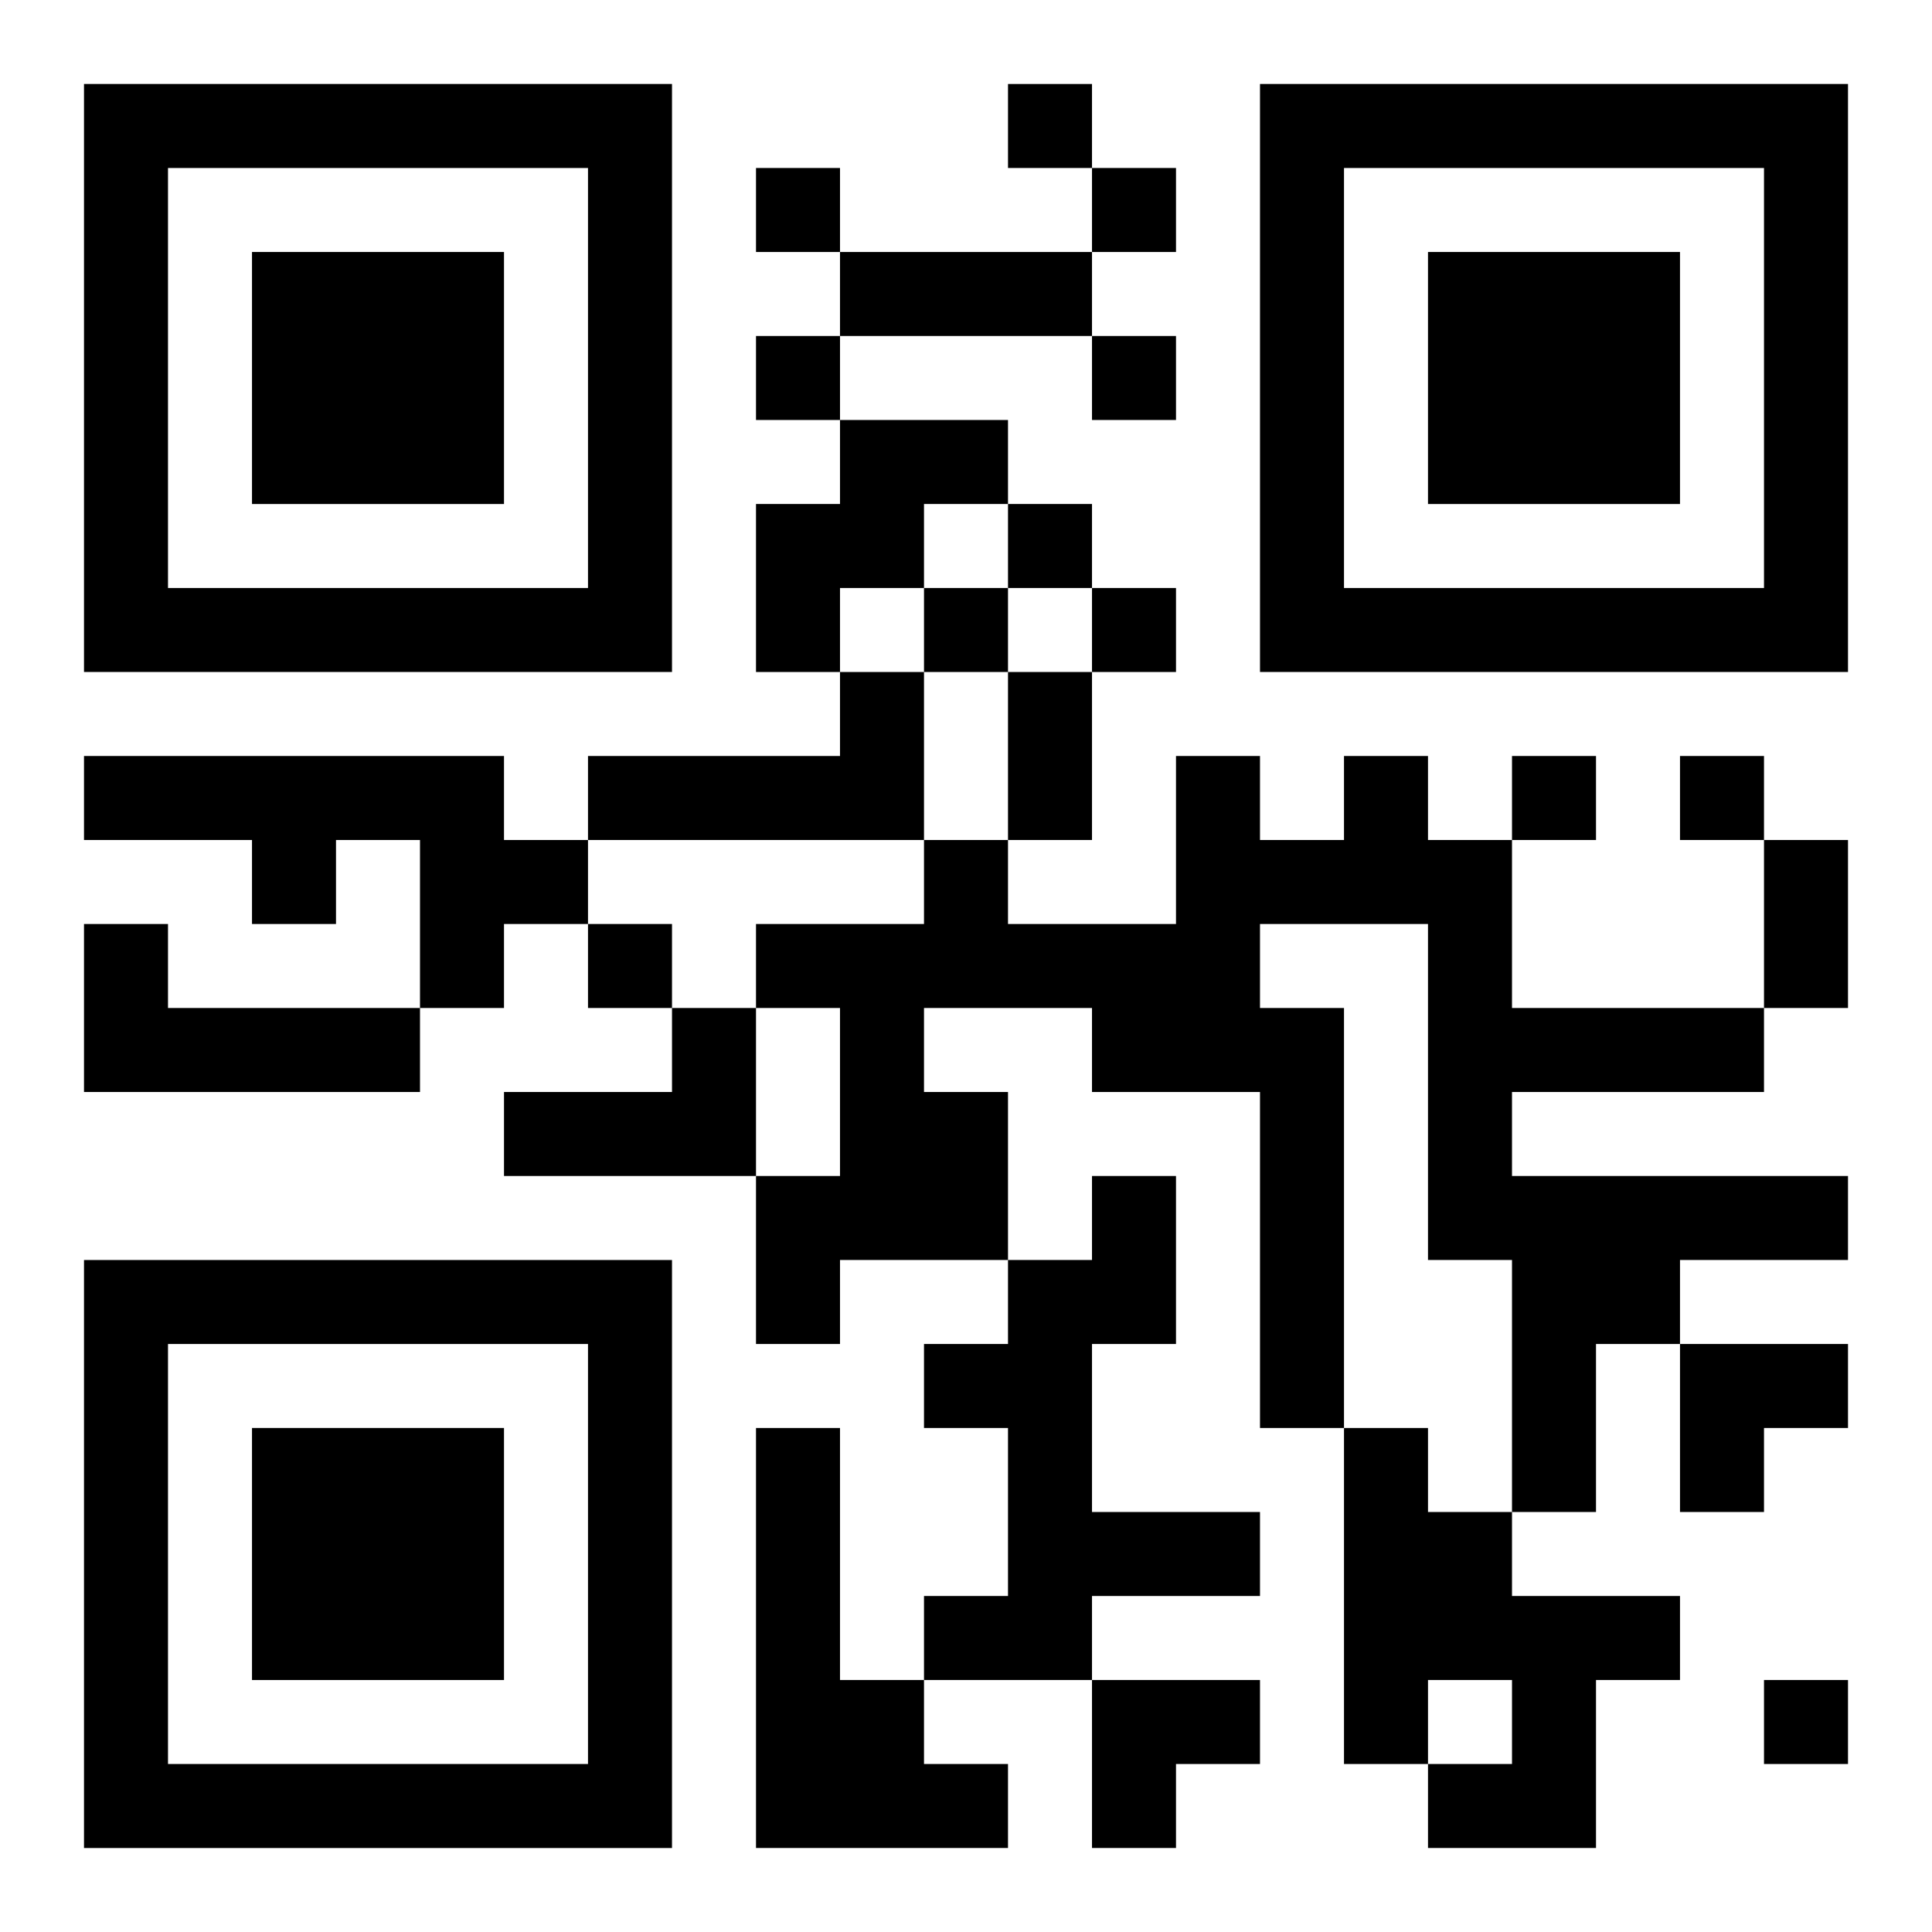
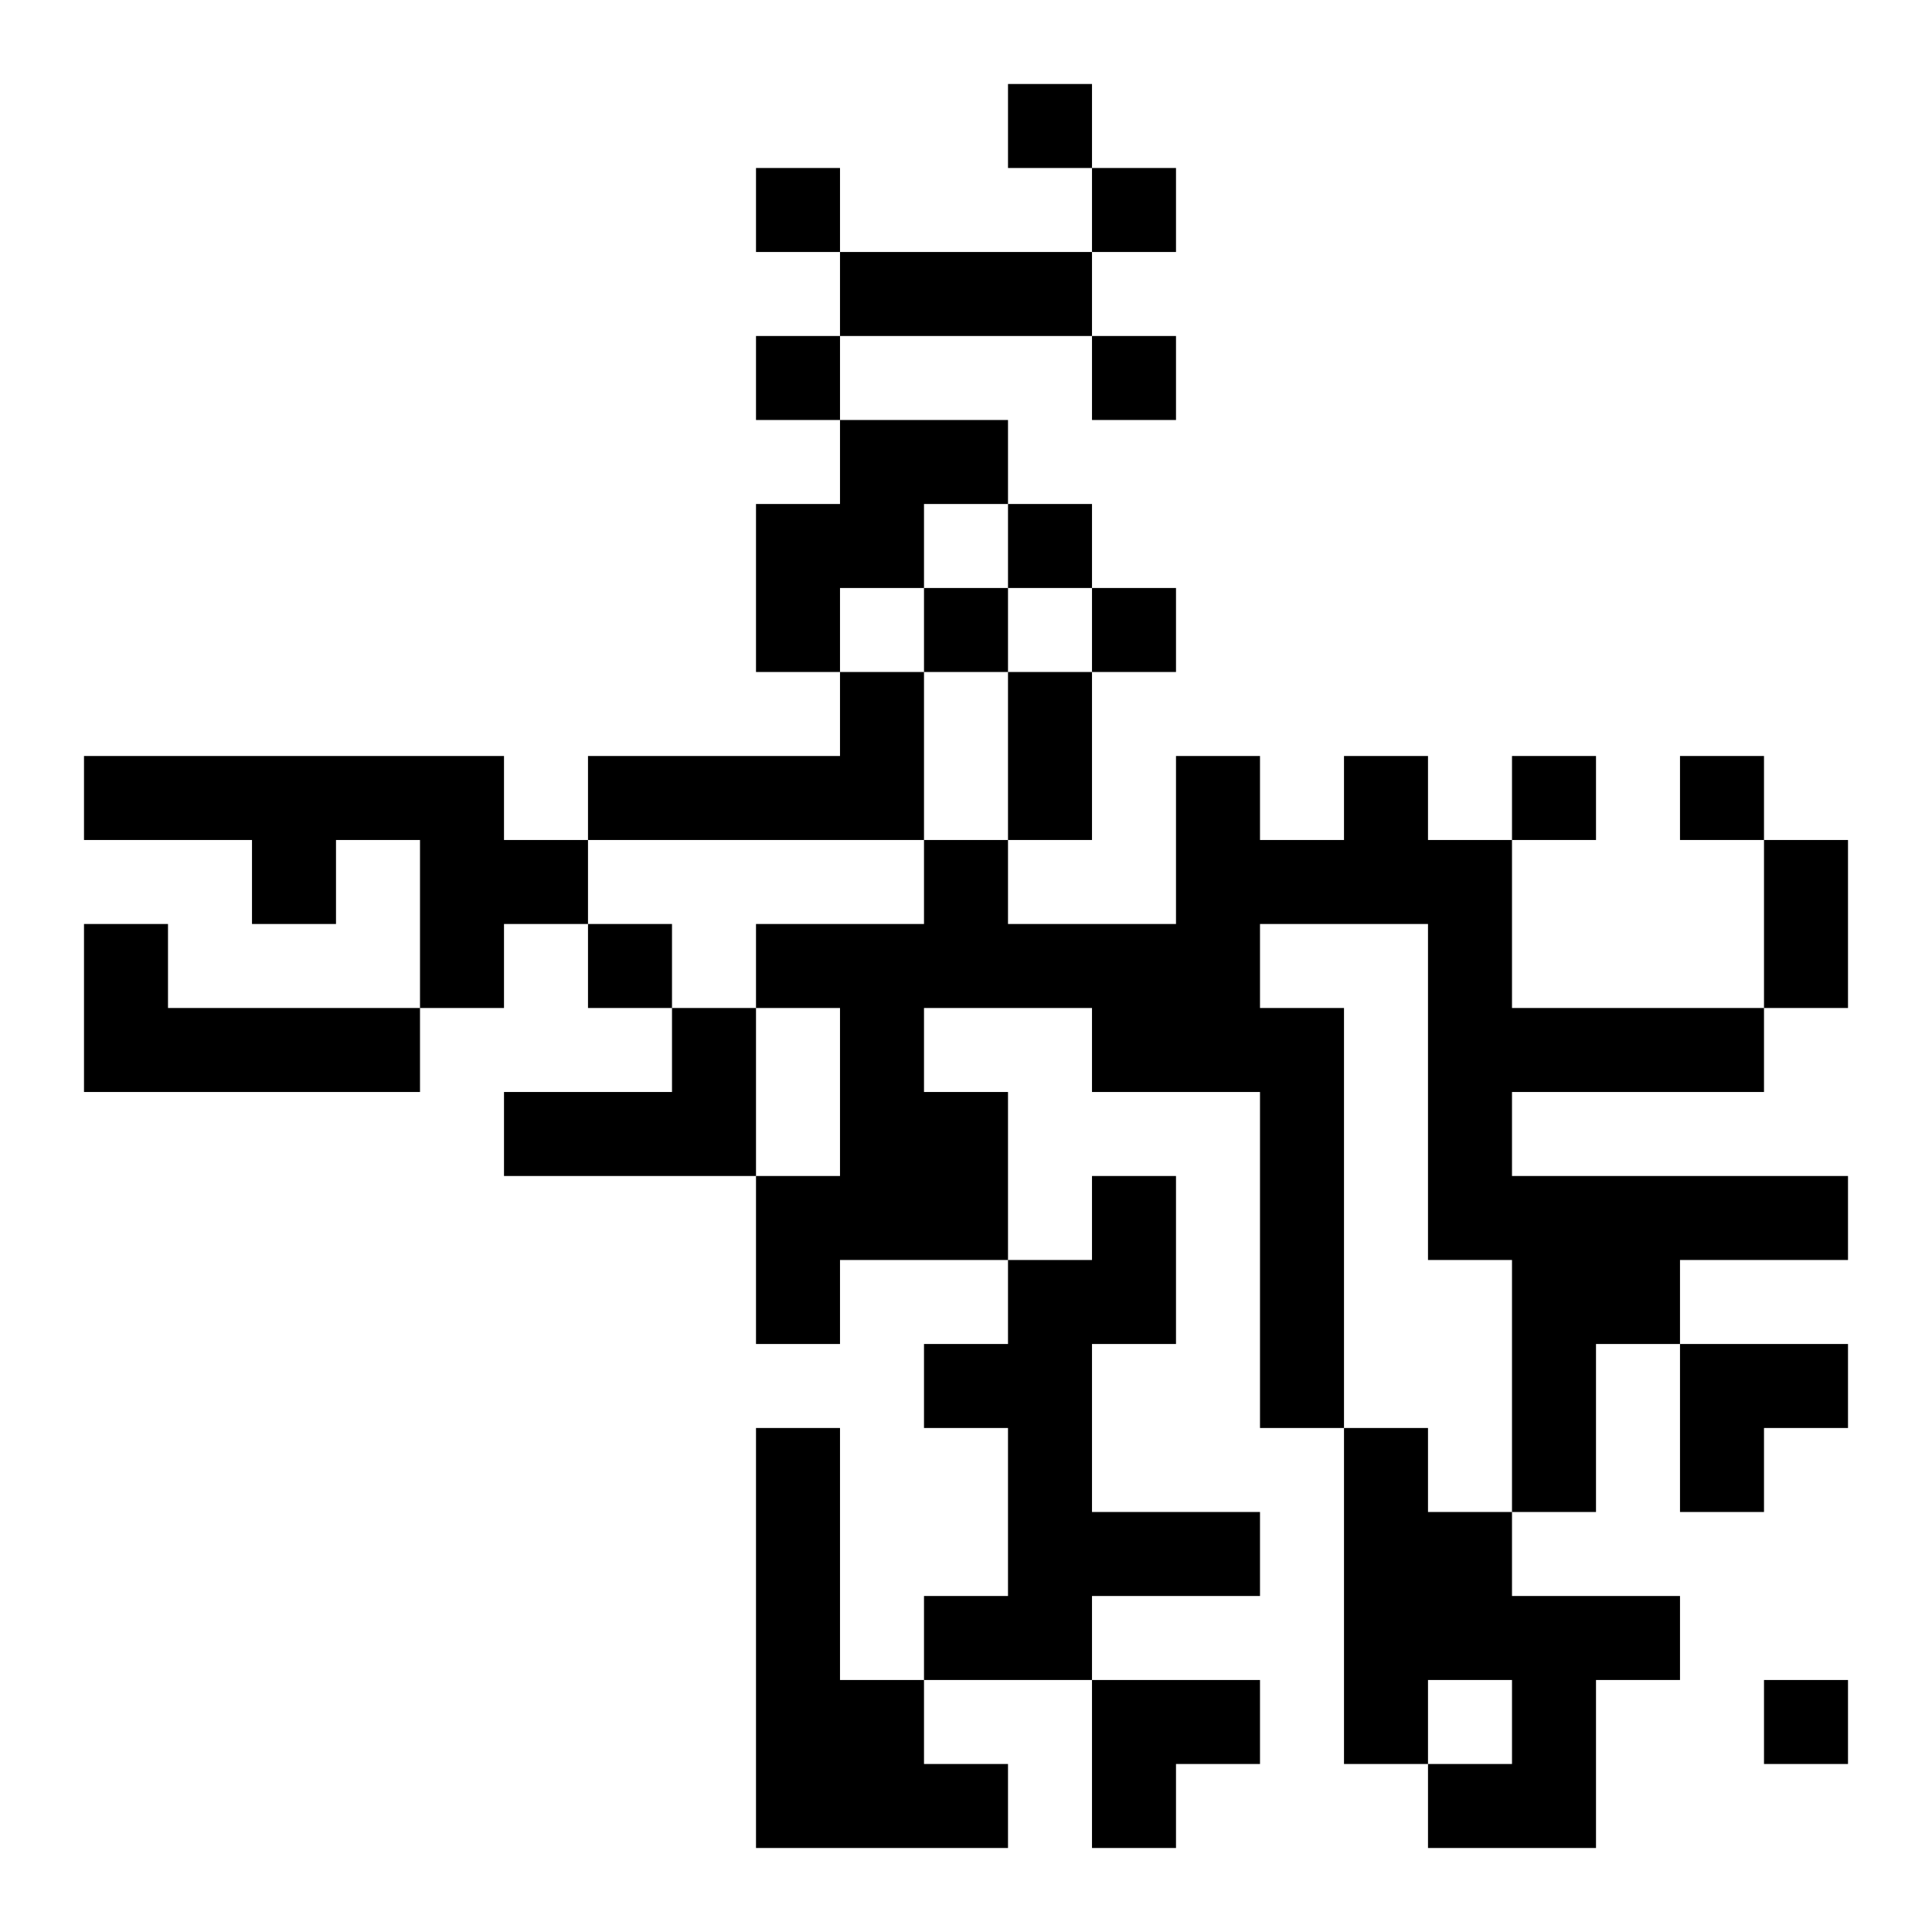
<svg xmlns="http://www.w3.org/2000/svg" xmlns:xlink="http://www.w3.org/1999/xlink" width="250" height="250" baseProfile="full" version="1.1" viewBox="-1 -1 23 23">
  <symbol id="a">
-     <path d="m0 7v7h7v-7h-7zm1 1h5v5h-5v-5zm1 1v3h3v-3h-3z" />
-   </symbol>
+     </symbol>
  <use y="-7" xlink:href="#a" />
  <use y="7" xlink:href="#a" />
  <use x="14" y="-7" xlink:href="#a" />
-   <path d="m9 4h2v1h-1v1h-1v1h-1v-2h1v-1m0 3h1v2h-4v-1h3v-1m-9 1h5v1h1v1h-1v1h-1v-2h-1v1h-1v-1h-2v-1m15 0h1v1h1v2h3v1h-3v1h4v1h-2v1h-1v2h-1v-3h-1v-4h-2v1h1v5h-1v-4h-2v-1h-2v1h1v2h-2v1h-1v-2h1v-2h-1v-1h2v-1h1v1h2v-2h1v1h1v-1m-15 2h1v1h3v1h-4v-2m7 1h1v2h-3v-1h2v-1m5 2h1v2h-1v2h2v1h-2v1h-2v-1h1v-2h-1v-1h1v-1h1v-1m-4 3h1v3h1v1h1v1h-3v-5m7 0h1v1h1v1h2v1h-1v2h-2v-1h1v-1h-1v1h-1v-4m-4-16v1h1v-1h-1m-3 1v1h1v-1h-1m4 0v1h1v-1h-1m-4 2v1h1v-1h-1m4 0v1h1v-1h-1m-1 2v1h1v-1h-1m-1 1v1h1v-1h-1m2 0v1h1v-1h-1m5 2v1h1v-1h-1m2 0v1h1v-1h-1m-13 2v1h1v-1h-1m14 9v1h1v-1h-1m-11-17h3v1h-3v-1m2 5h1v2h-1v-2m9 2h1v2h-1v-2m-1 6h2v1h-1v1h-1zm-7 4h2v1h-1v1h-1z" />
+   <path d="m9 4h2v1h-1v1h-1v1h-1v-2h1v-1m0 3h1v2h-4v-1h3v-1m-9 1h5v1h1v1h-1v1h-1v-2h-1v1h-1v-1h-2v-1m15 0h1v1h1v2h3v1h-3v1h4v1h-2v1h-1v2h-1v-3h-1v-4h-2v1h1v5h-1v-4h-2v-1h-2v1h1v2h-2v1h-1v-2h1v-2h-1v-1h2v-1h1v1h2v-2h1v1h1v-1m-15 2h1v1h3v1h-4v-2m7 1h1v2h-3v-1h2v-1m5 2h1v2h-1v2h2v1h-2v1h-2v-1h1v-2h-1v-1h1v-1h1v-1m-4 3h1v3h1v1h1v1h-3v-5m7 0h1v1h1v1h2v1h-1v2h-2v-1h1v-1h-1v1h-1v-4m-4-16v1h1v-1h-1m-3 1v1h1v-1h-1m4 0v1h1v-1h-1m-4 2v1h1v-1h-1m4 0v1h1v-1h-1m-1 2v1h1v-1h-1m-1 1v1h1v-1h-1m2 0v1h1v-1h-1m5 2v1h1v-1h-1m2 0v1h1v-1h-1m-13 2v1h1v-1h-1m14 9v1h1v-1h-1m-11-17h3v1h-3v-1m2 5h1v2h-1v-2m9 2h1v2h-1v-2m-1 6h2v1h-1v1h-1zm-7 4h2v1h-1v1h-1" />
</svg>